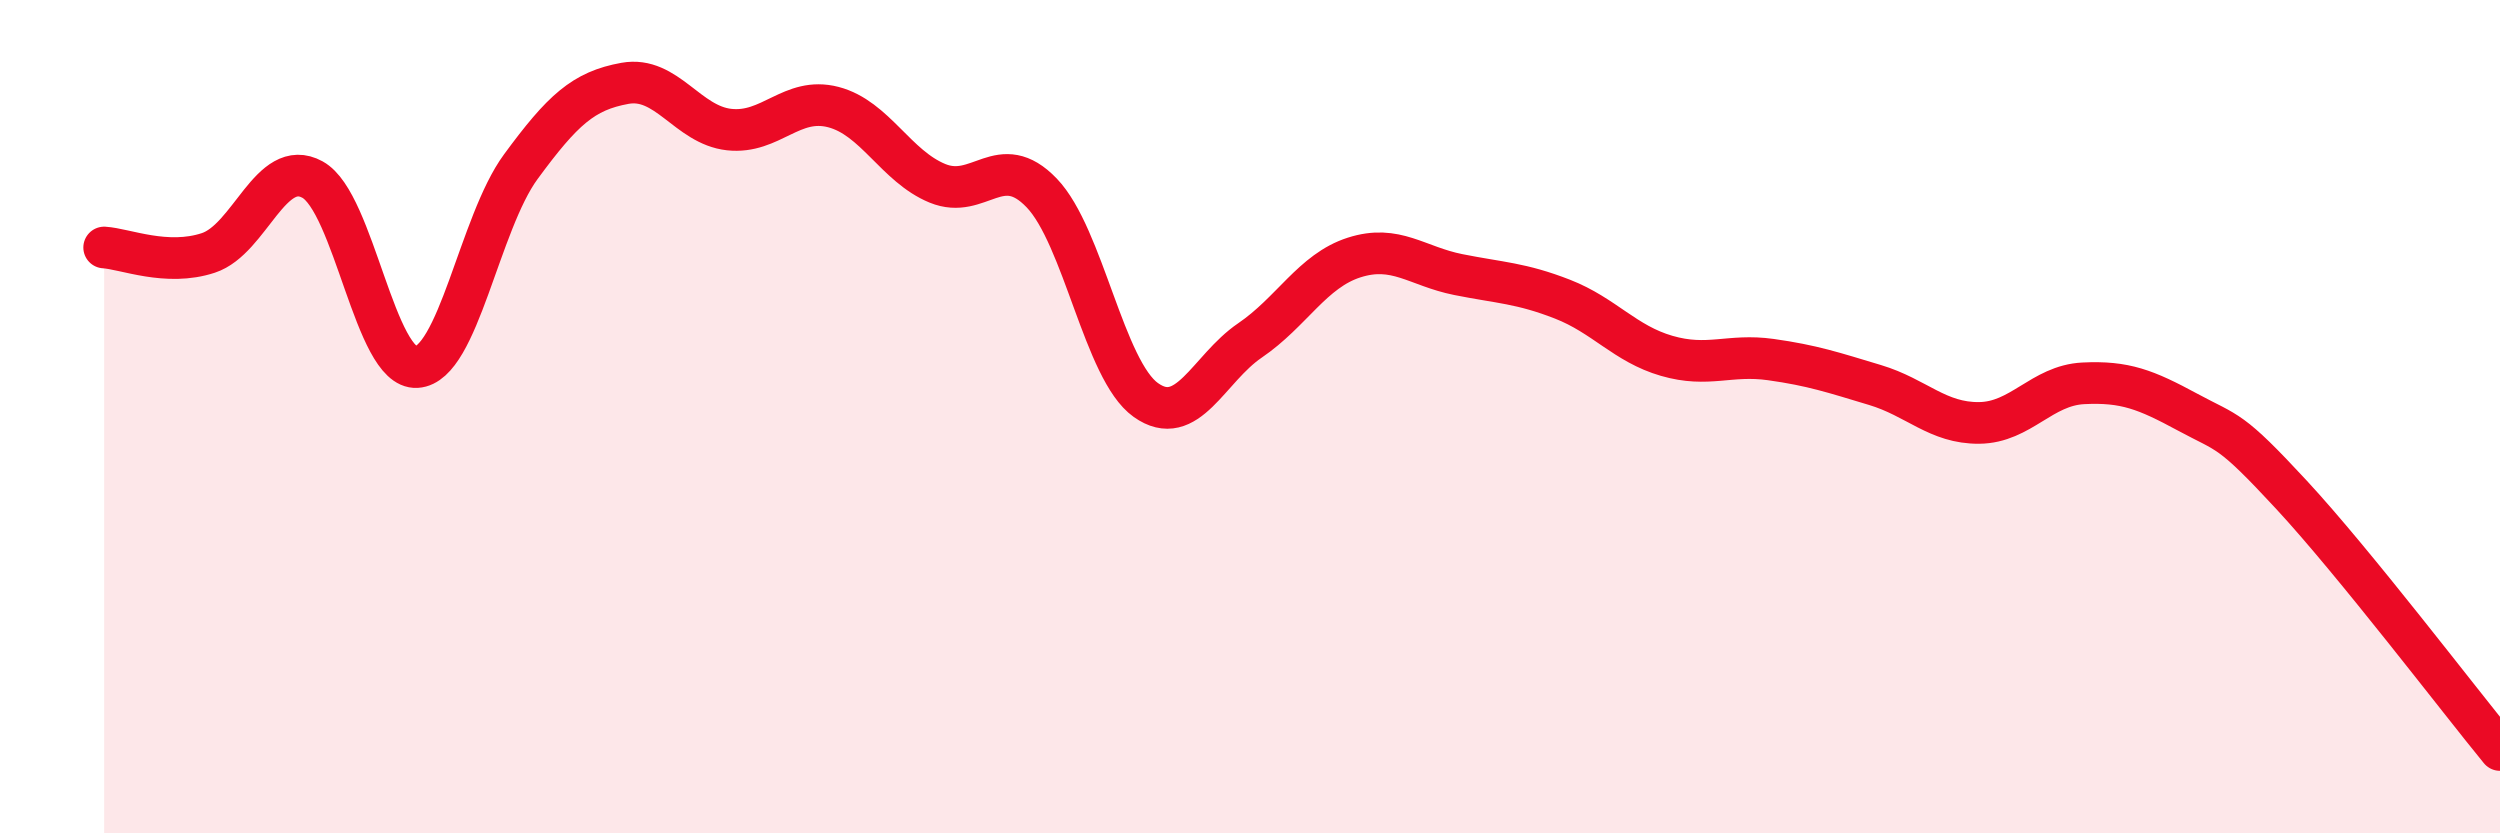
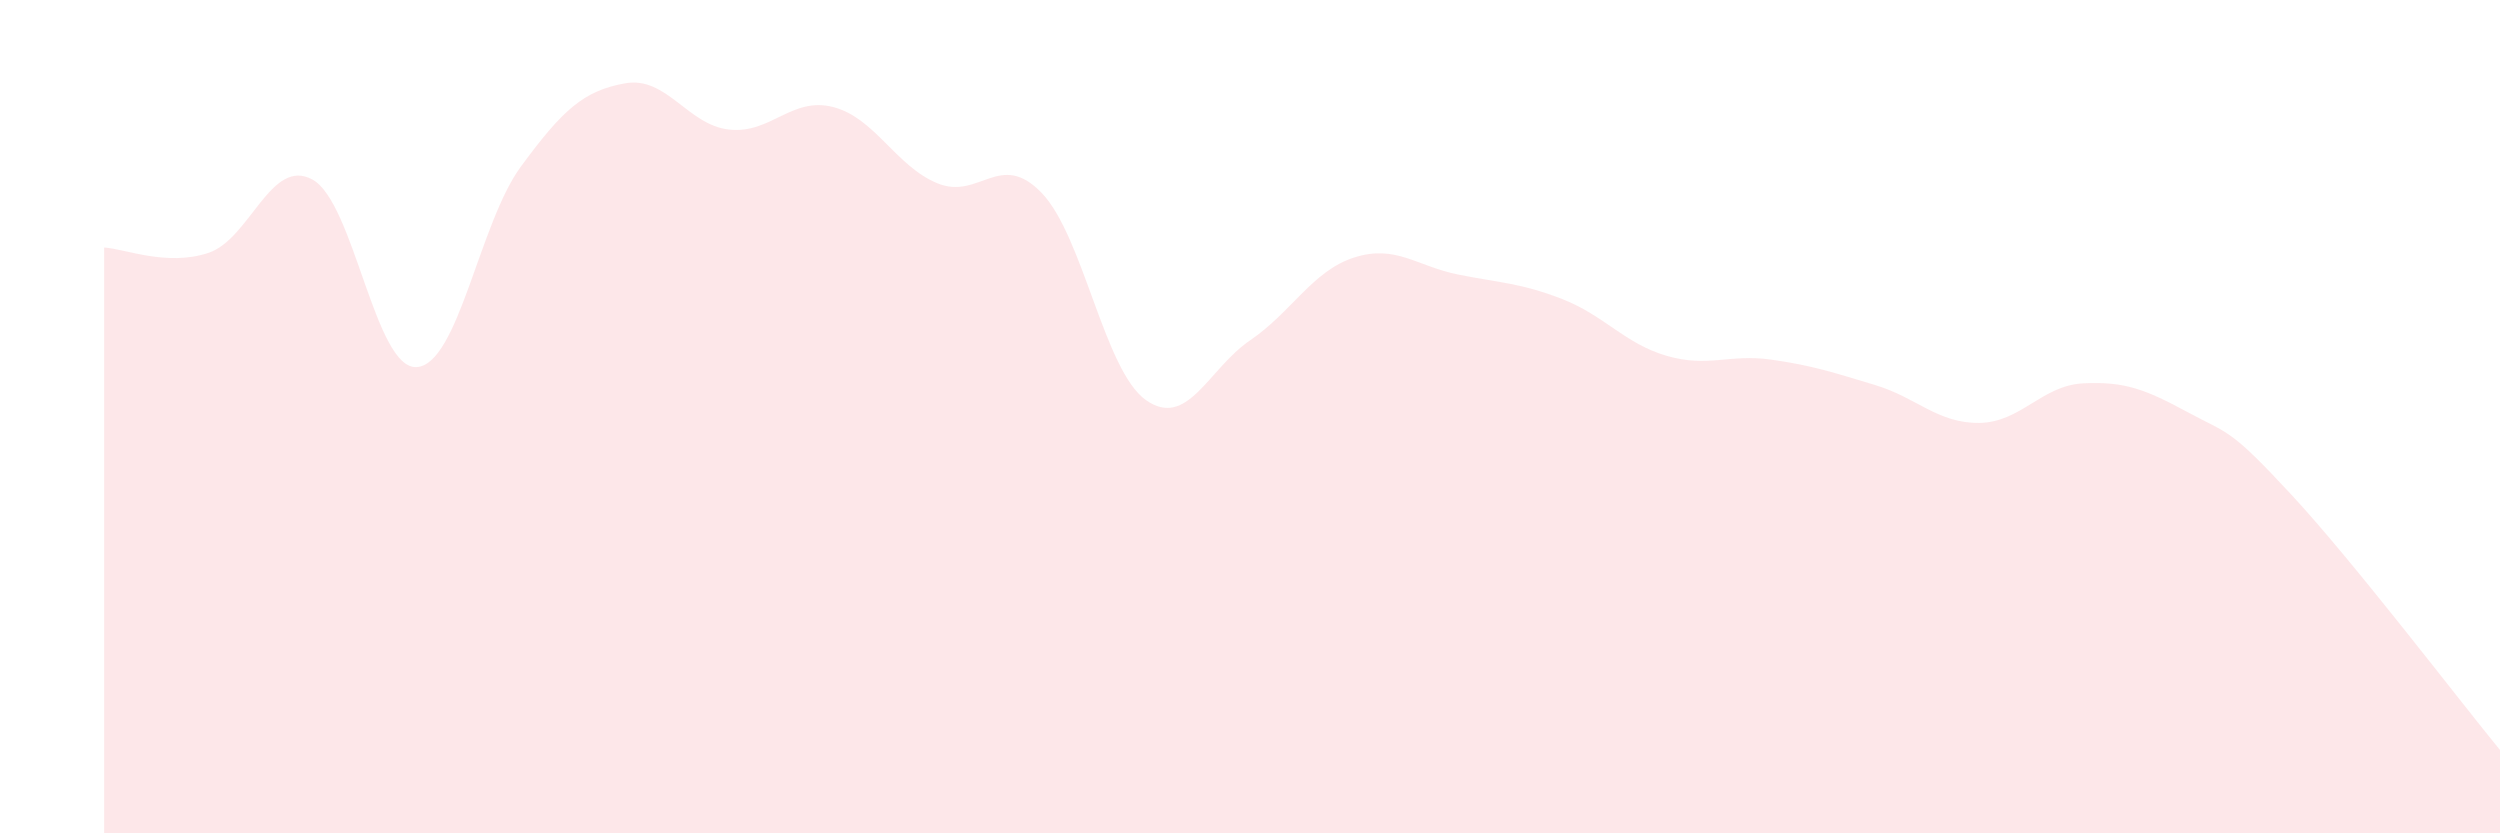
<svg xmlns="http://www.w3.org/2000/svg" width="60" height="20" viewBox="0 0 60 20">
  <path d="M 2.5,5.94 C 3,5.97 4,6.4 5,6.07 C 6,5.74 6.5,3.76 7.5,4.31 C 8.5,4.86 9,8.87 10,8.81 C 11,8.75 11.5,5.36 12.5,4 C 13.5,2.64 14,2.18 15,2 C 16,1.82 16.5,3 17.5,3.11 C 18.5,3.22 19,2.31 20,2.57 C 21,2.83 21.5,3.99 22.5,4.4 C 23.5,4.81 24,3.59 25,4.63 C 26,5.67 26.5,8.89 27.5,9.6 C 28.5,10.31 29,8.85 30,8.17 C 31,7.49 31.5,6.5 32.5,6.18 C 33.5,5.86 34,6.39 35,6.59 C 36,6.79 36.5,6.79 37.5,7.18 C 38.5,7.57 39,8.25 40,8.54 C 41,8.83 41.5,8.49 42.5,8.63 C 43.5,8.77 44,8.94 45,9.24 C 46,9.54 46.5,10.16 47.5,10.15 C 48.5,10.14 49,9.25 50,9.2 C 51,9.15 51.5,9.35 52.5,9.89 C 53.5,10.43 53.5,10.26 55,11.88 C 56.5,13.5 59,16.78 60,18L60 20L2.5 20Z" fill="#EB0A25" opacity="0.1" stroke-linecap="round" stroke-linejoin="round" />
-   <path d="M 2.5,5.94 C 3,5.97 4,6.4 5,6.07 C 6,5.74 6.5,3.76 7.5,4.31 C 8.5,4.86 9,8.87 10,8.81 C 11,8.75 11.5,5.36 12.5,4 C 13.5,2.64 14,2.18 15,2 C 16,1.82 16.5,3 17.5,3.11 C 18.5,3.22 19,2.31 20,2.57 C 21,2.83 21.5,3.99 22.5,4.4 C 23.5,4.81 24,3.59 25,4.63 C 26,5.67 26.5,8.89 27.5,9.6 C 28.5,10.31 29,8.85 30,8.17 C 31,7.49 31.5,6.5 32.5,6.18 C 33.5,5.86 34,6.39 35,6.59 C 36,6.79 36.5,6.79 37.5,7.18 C 38.5,7.57 39,8.25 40,8.54 C 41,8.83 41.5,8.49 42.5,8.63 C 43.5,8.77 44,8.94 45,9.24 C 46,9.54 46.5,10.16 47.5,10.15 C 48.5,10.14 49,9.25 50,9.2 C 51,9.15 51.5,9.35 52.5,9.89 C 53.5,10.43 53.5,10.26 55,11.88 C 56.5,13.5 59,16.78 60,18" stroke="#EB0A25" stroke-width="1" fill="none" stroke-linecap="round" stroke-linejoin="round" />
</svg>